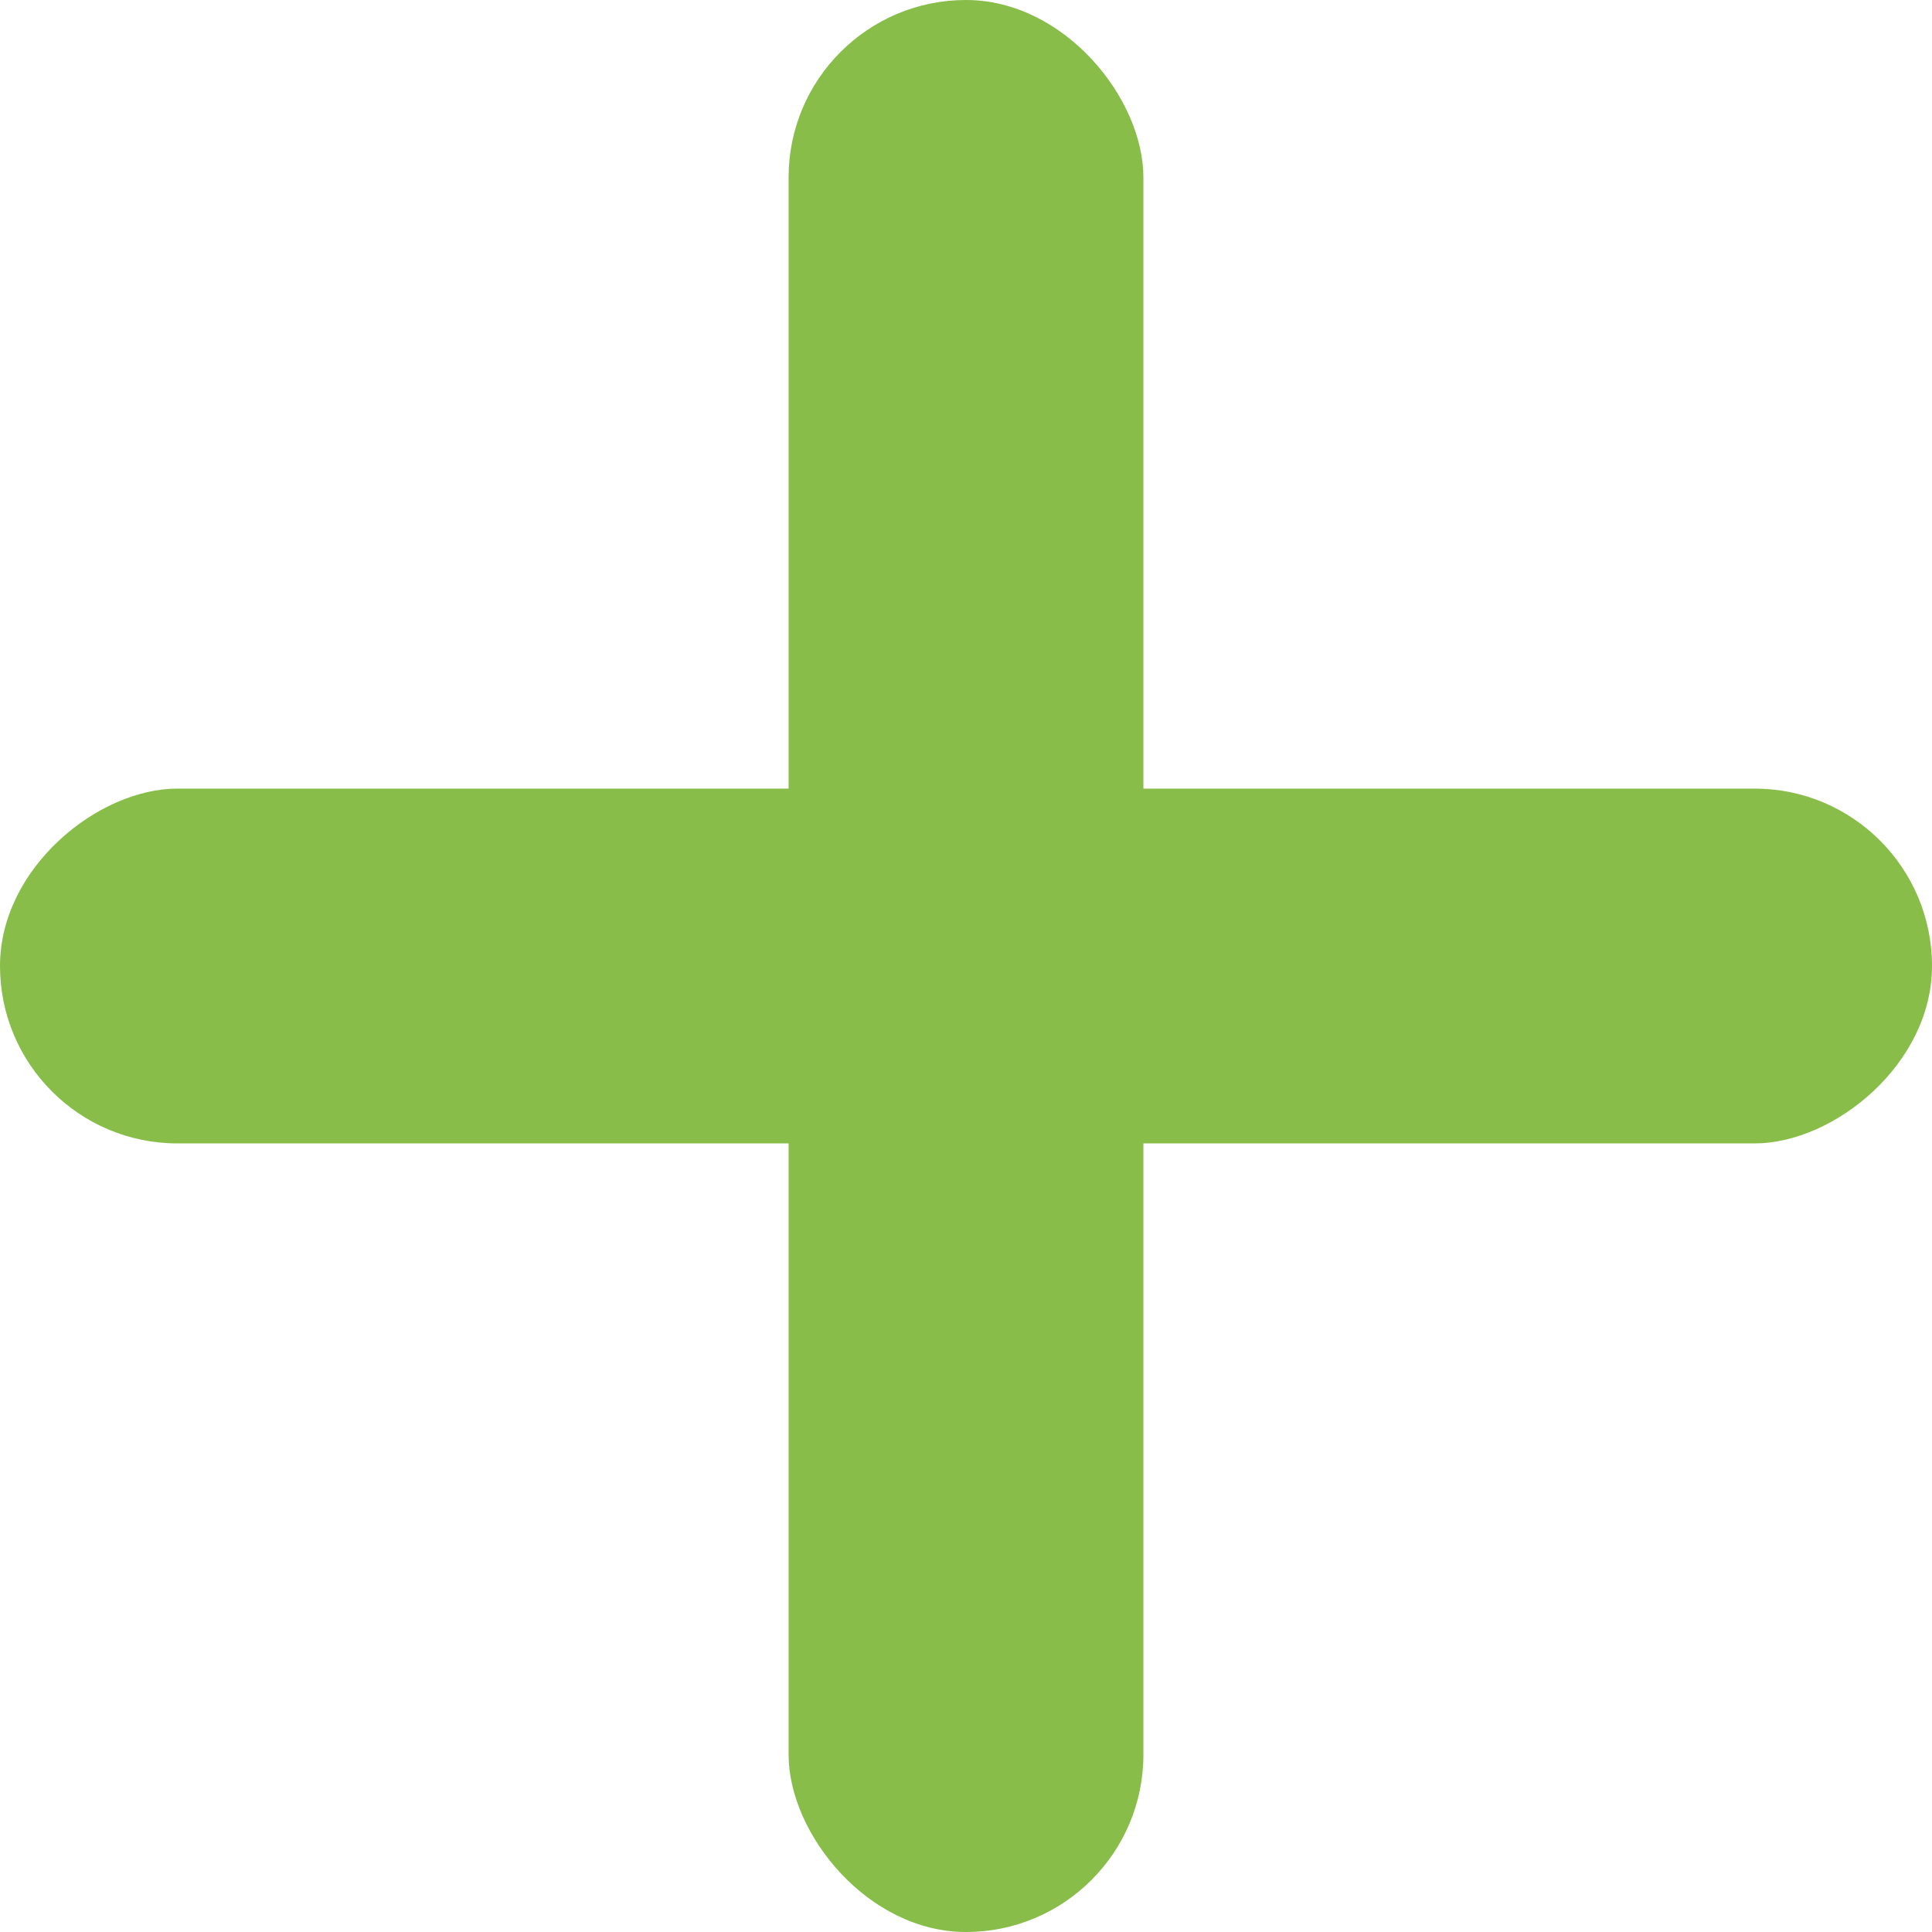
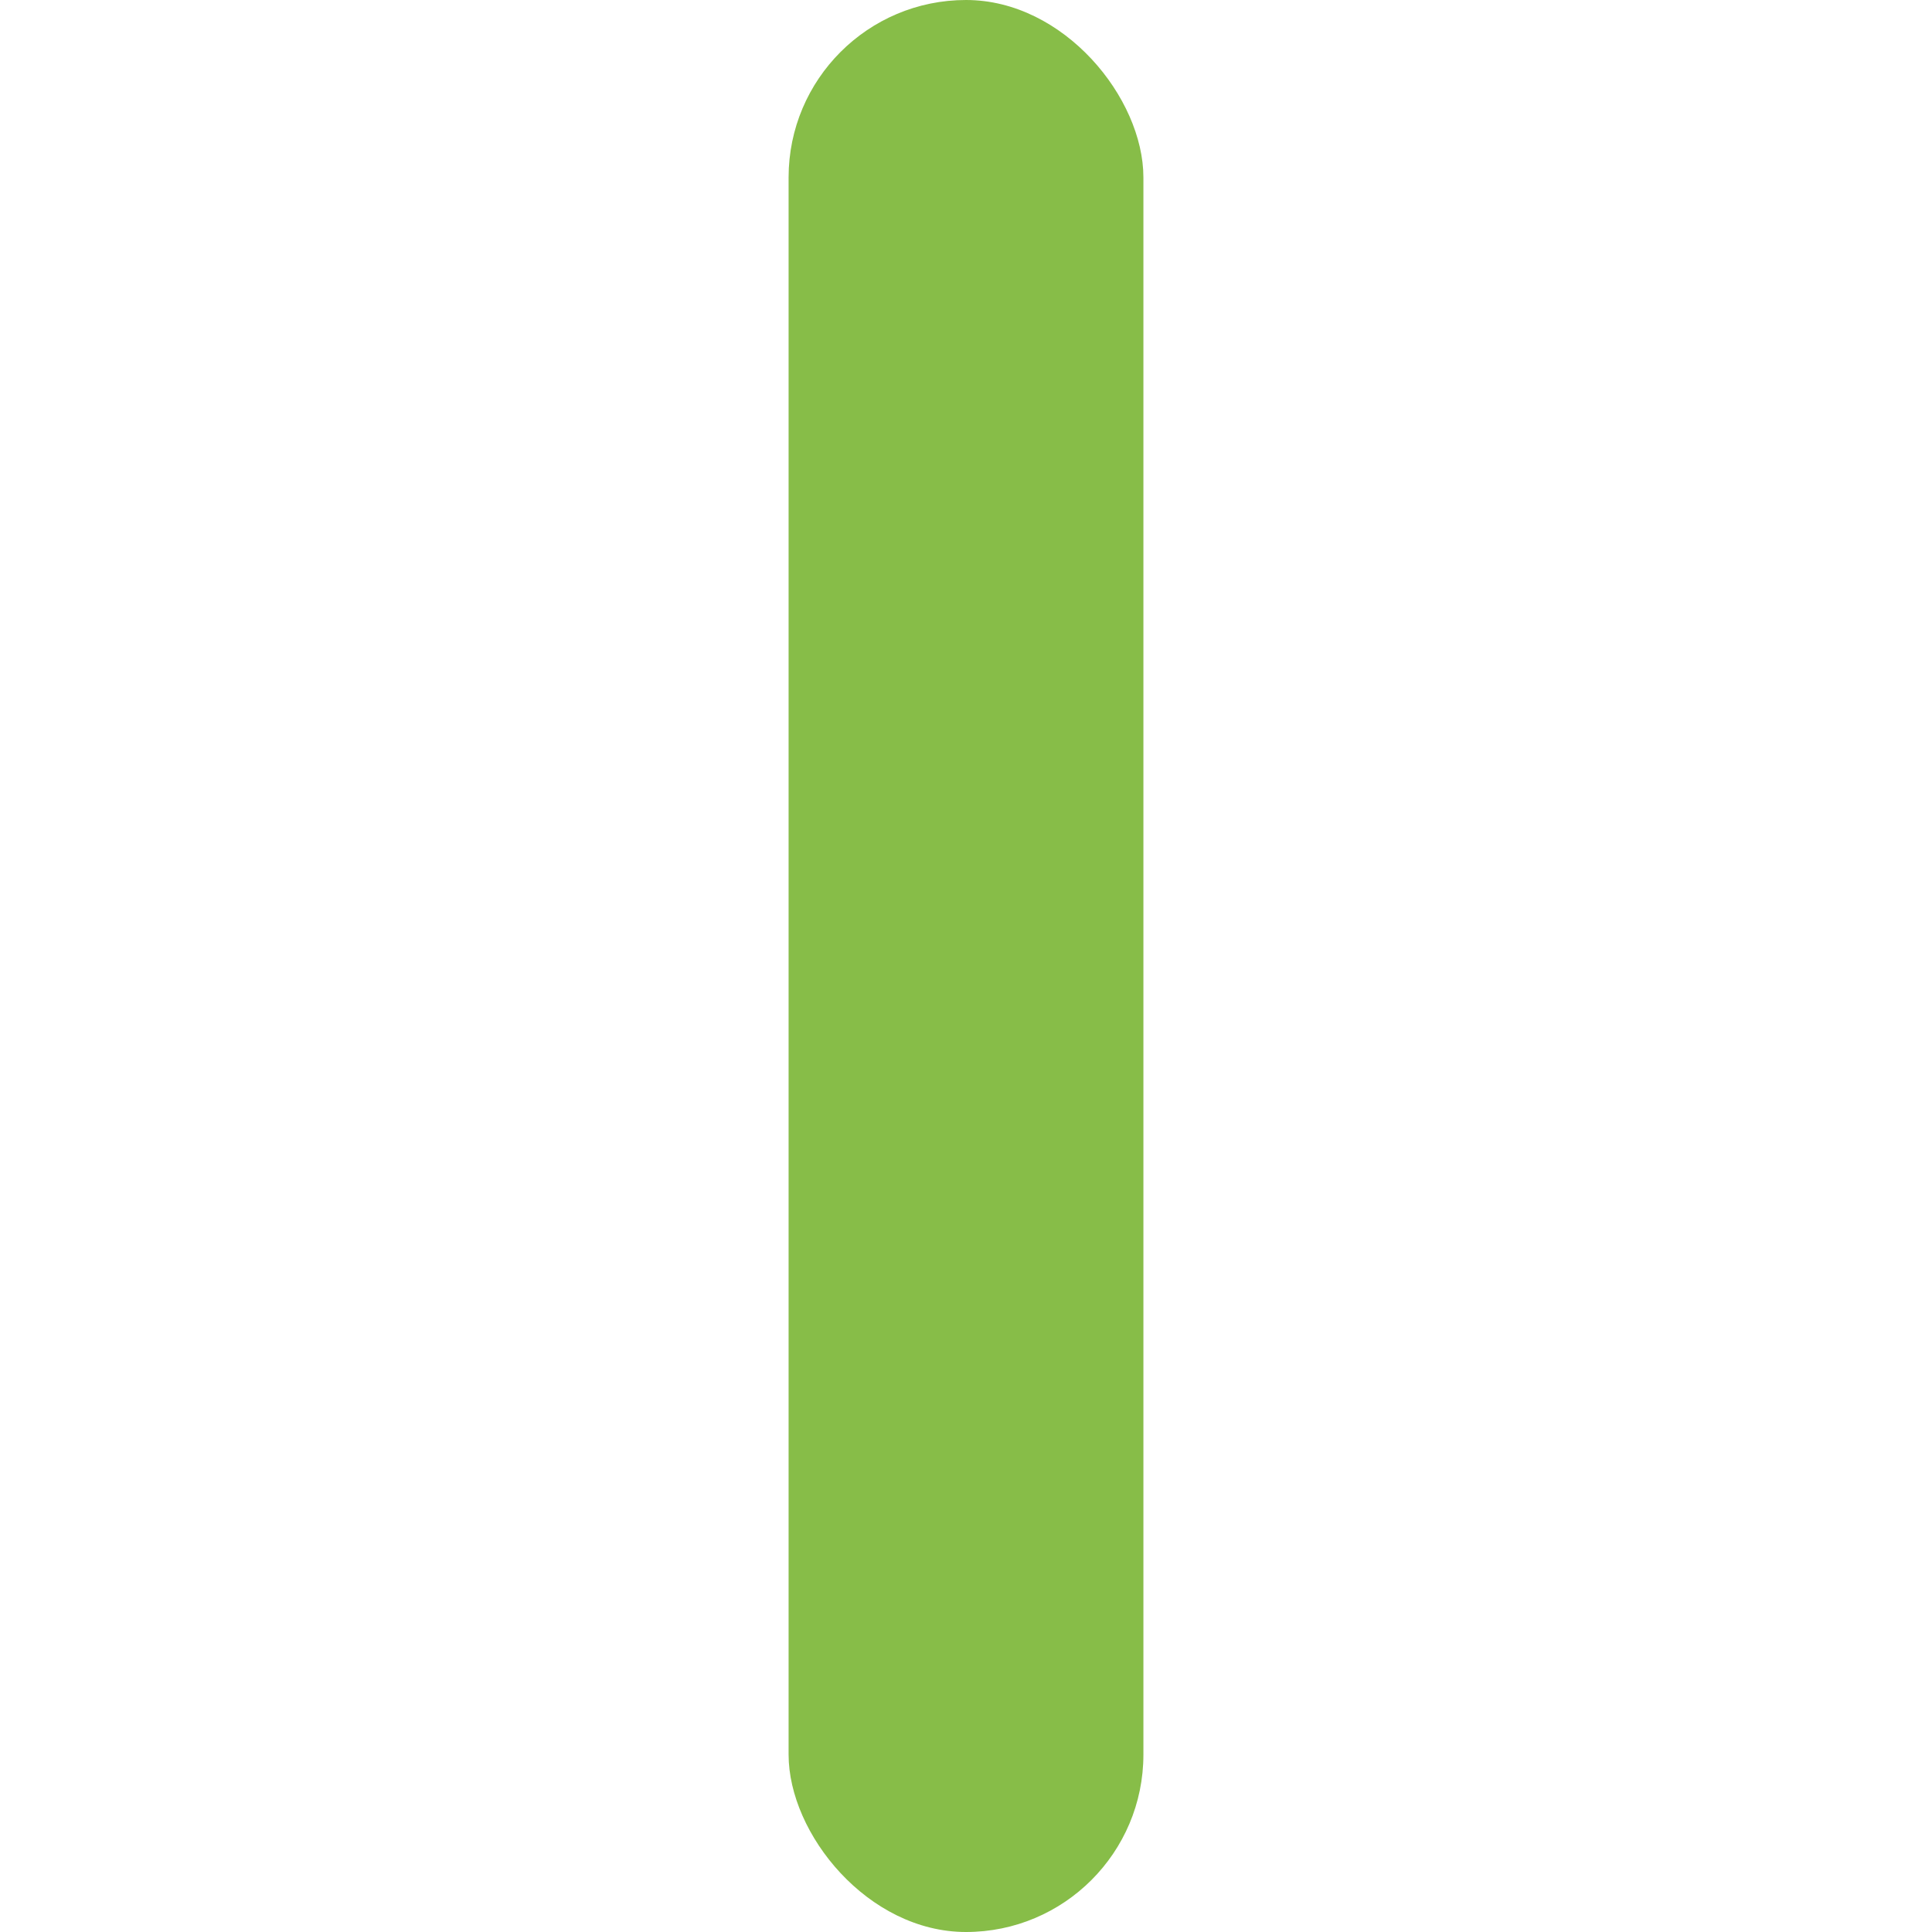
<svg xmlns="http://www.w3.org/2000/svg" width="17" height="17" viewBox="0 0 17 17" fill="none">
  <rect x="6.939" width="3.122" height="17" rx="1.561" fill="#87BD48" />
-   <rect x="17" y="6.939" width="3.122" height="17" rx="1.561" transform="rotate(90 17 6.939)" fill="#87BD48" />
</svg>